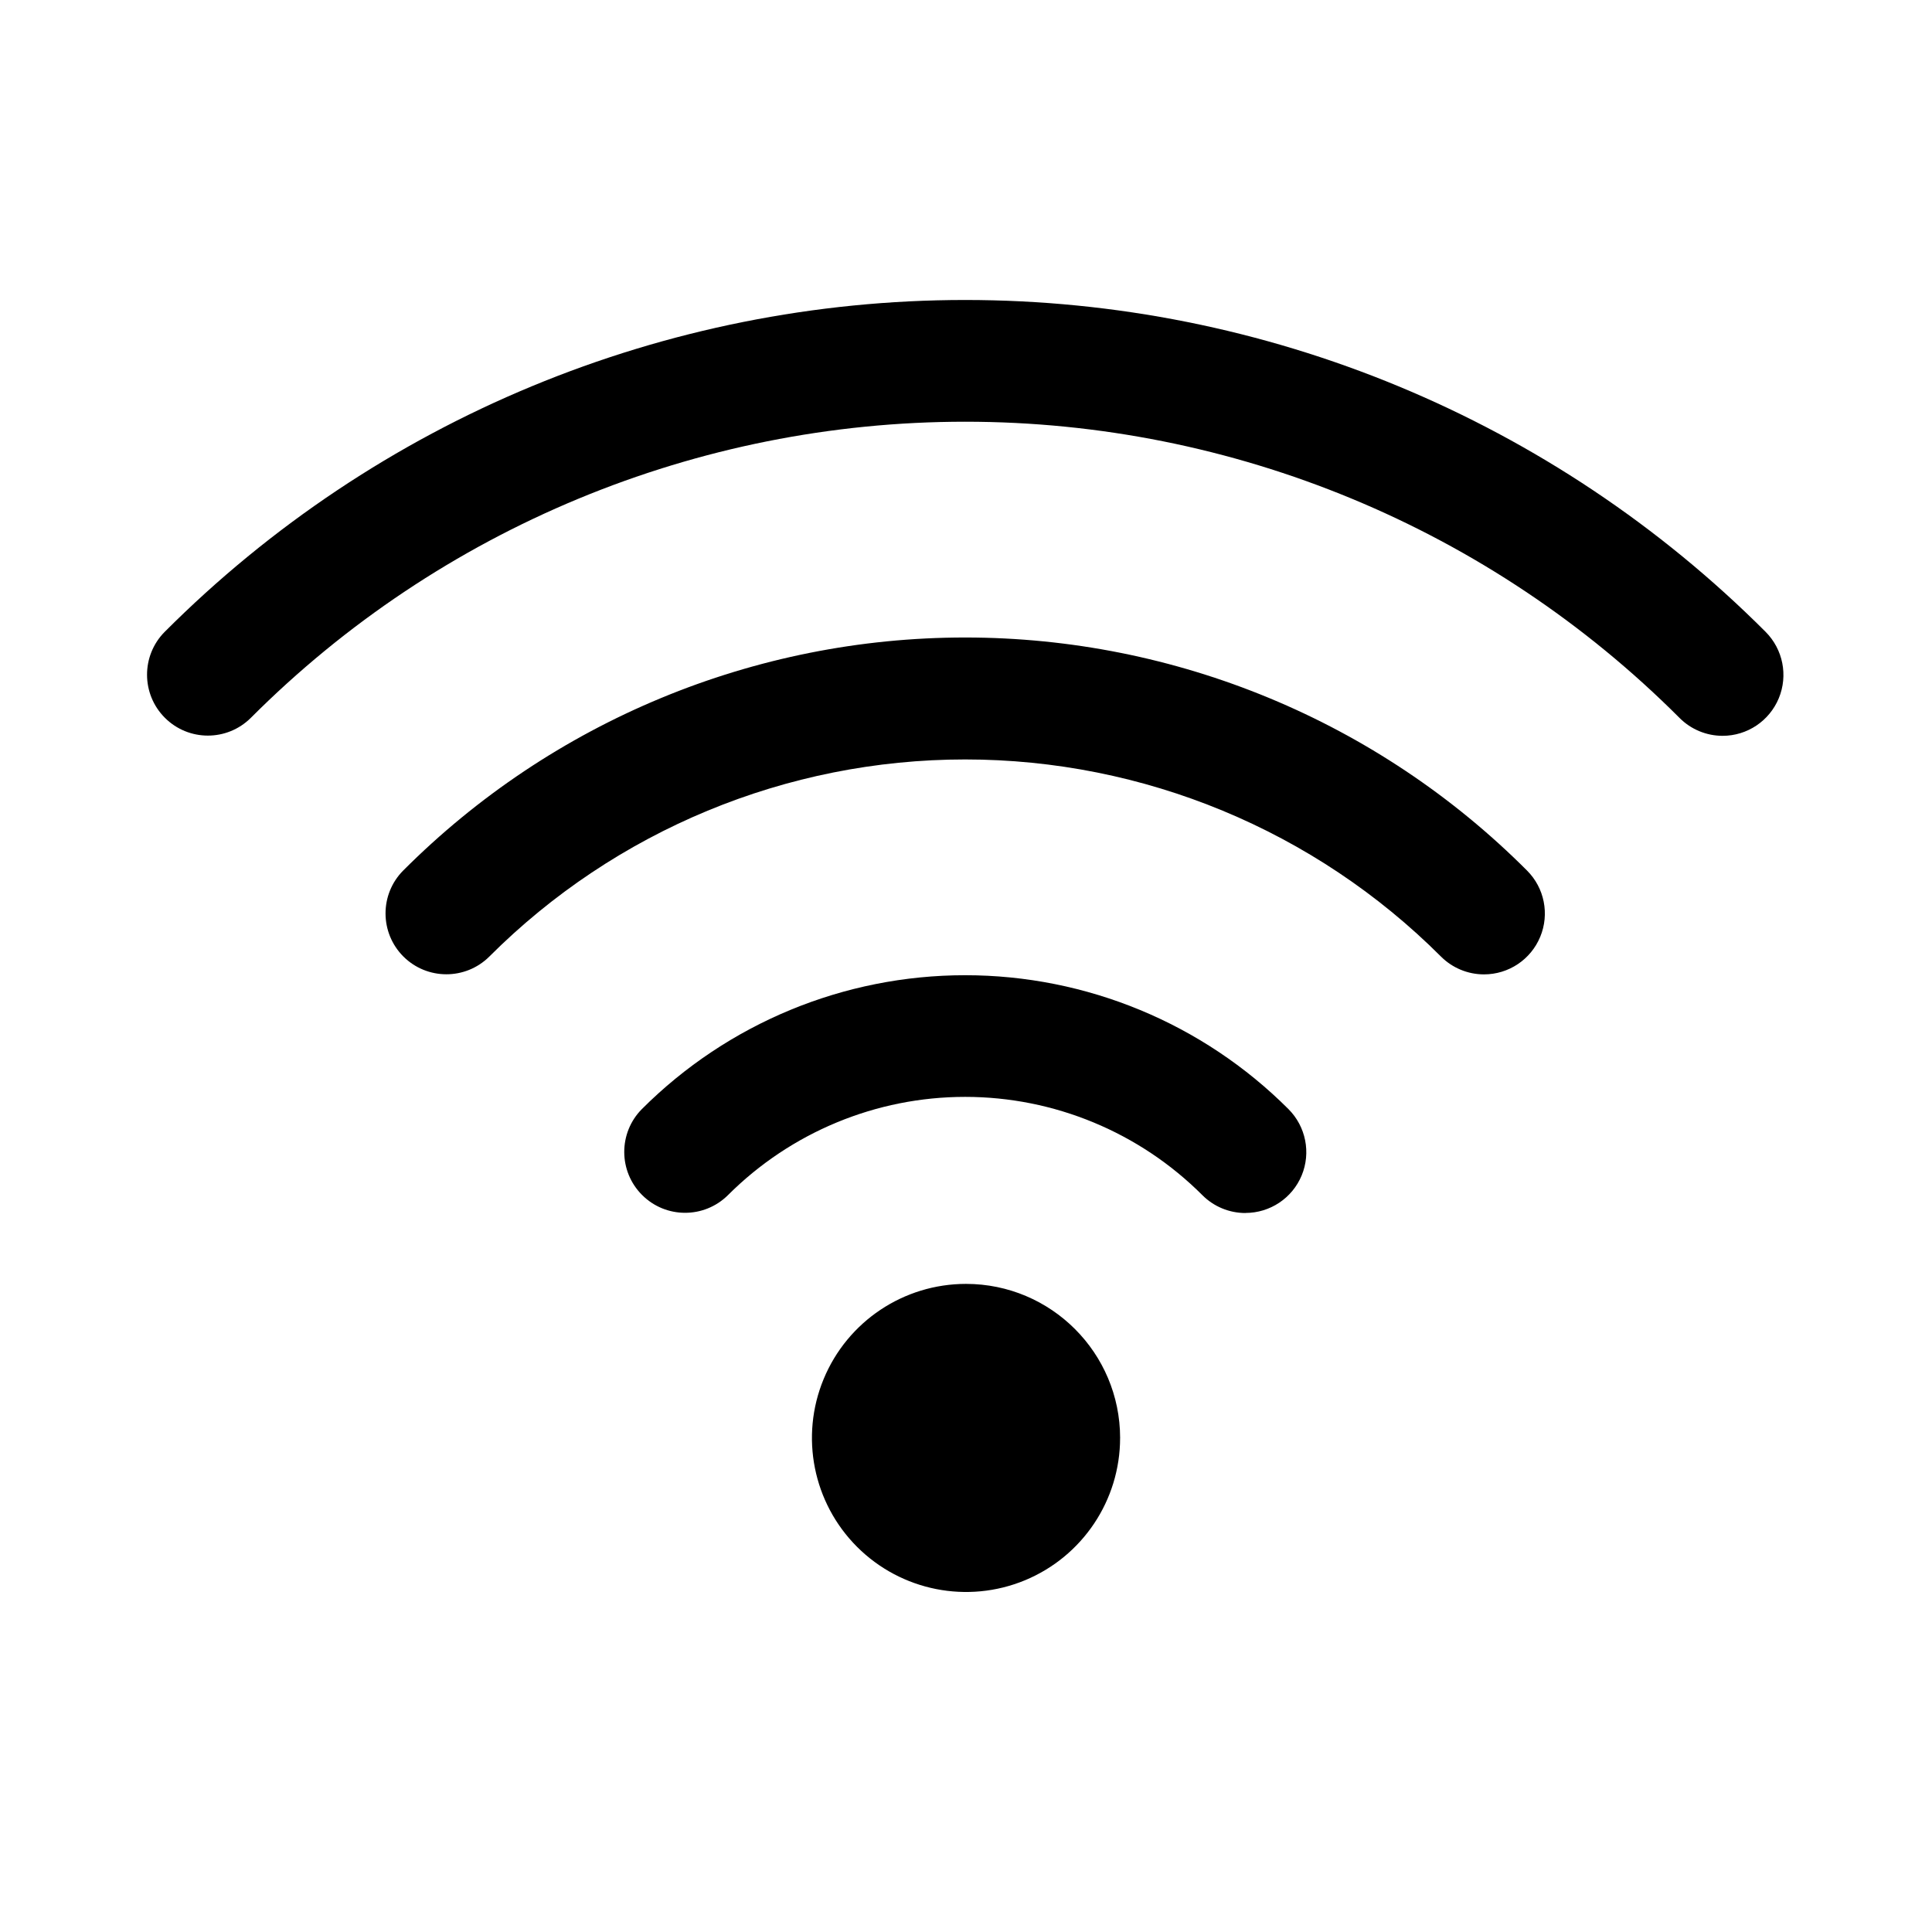
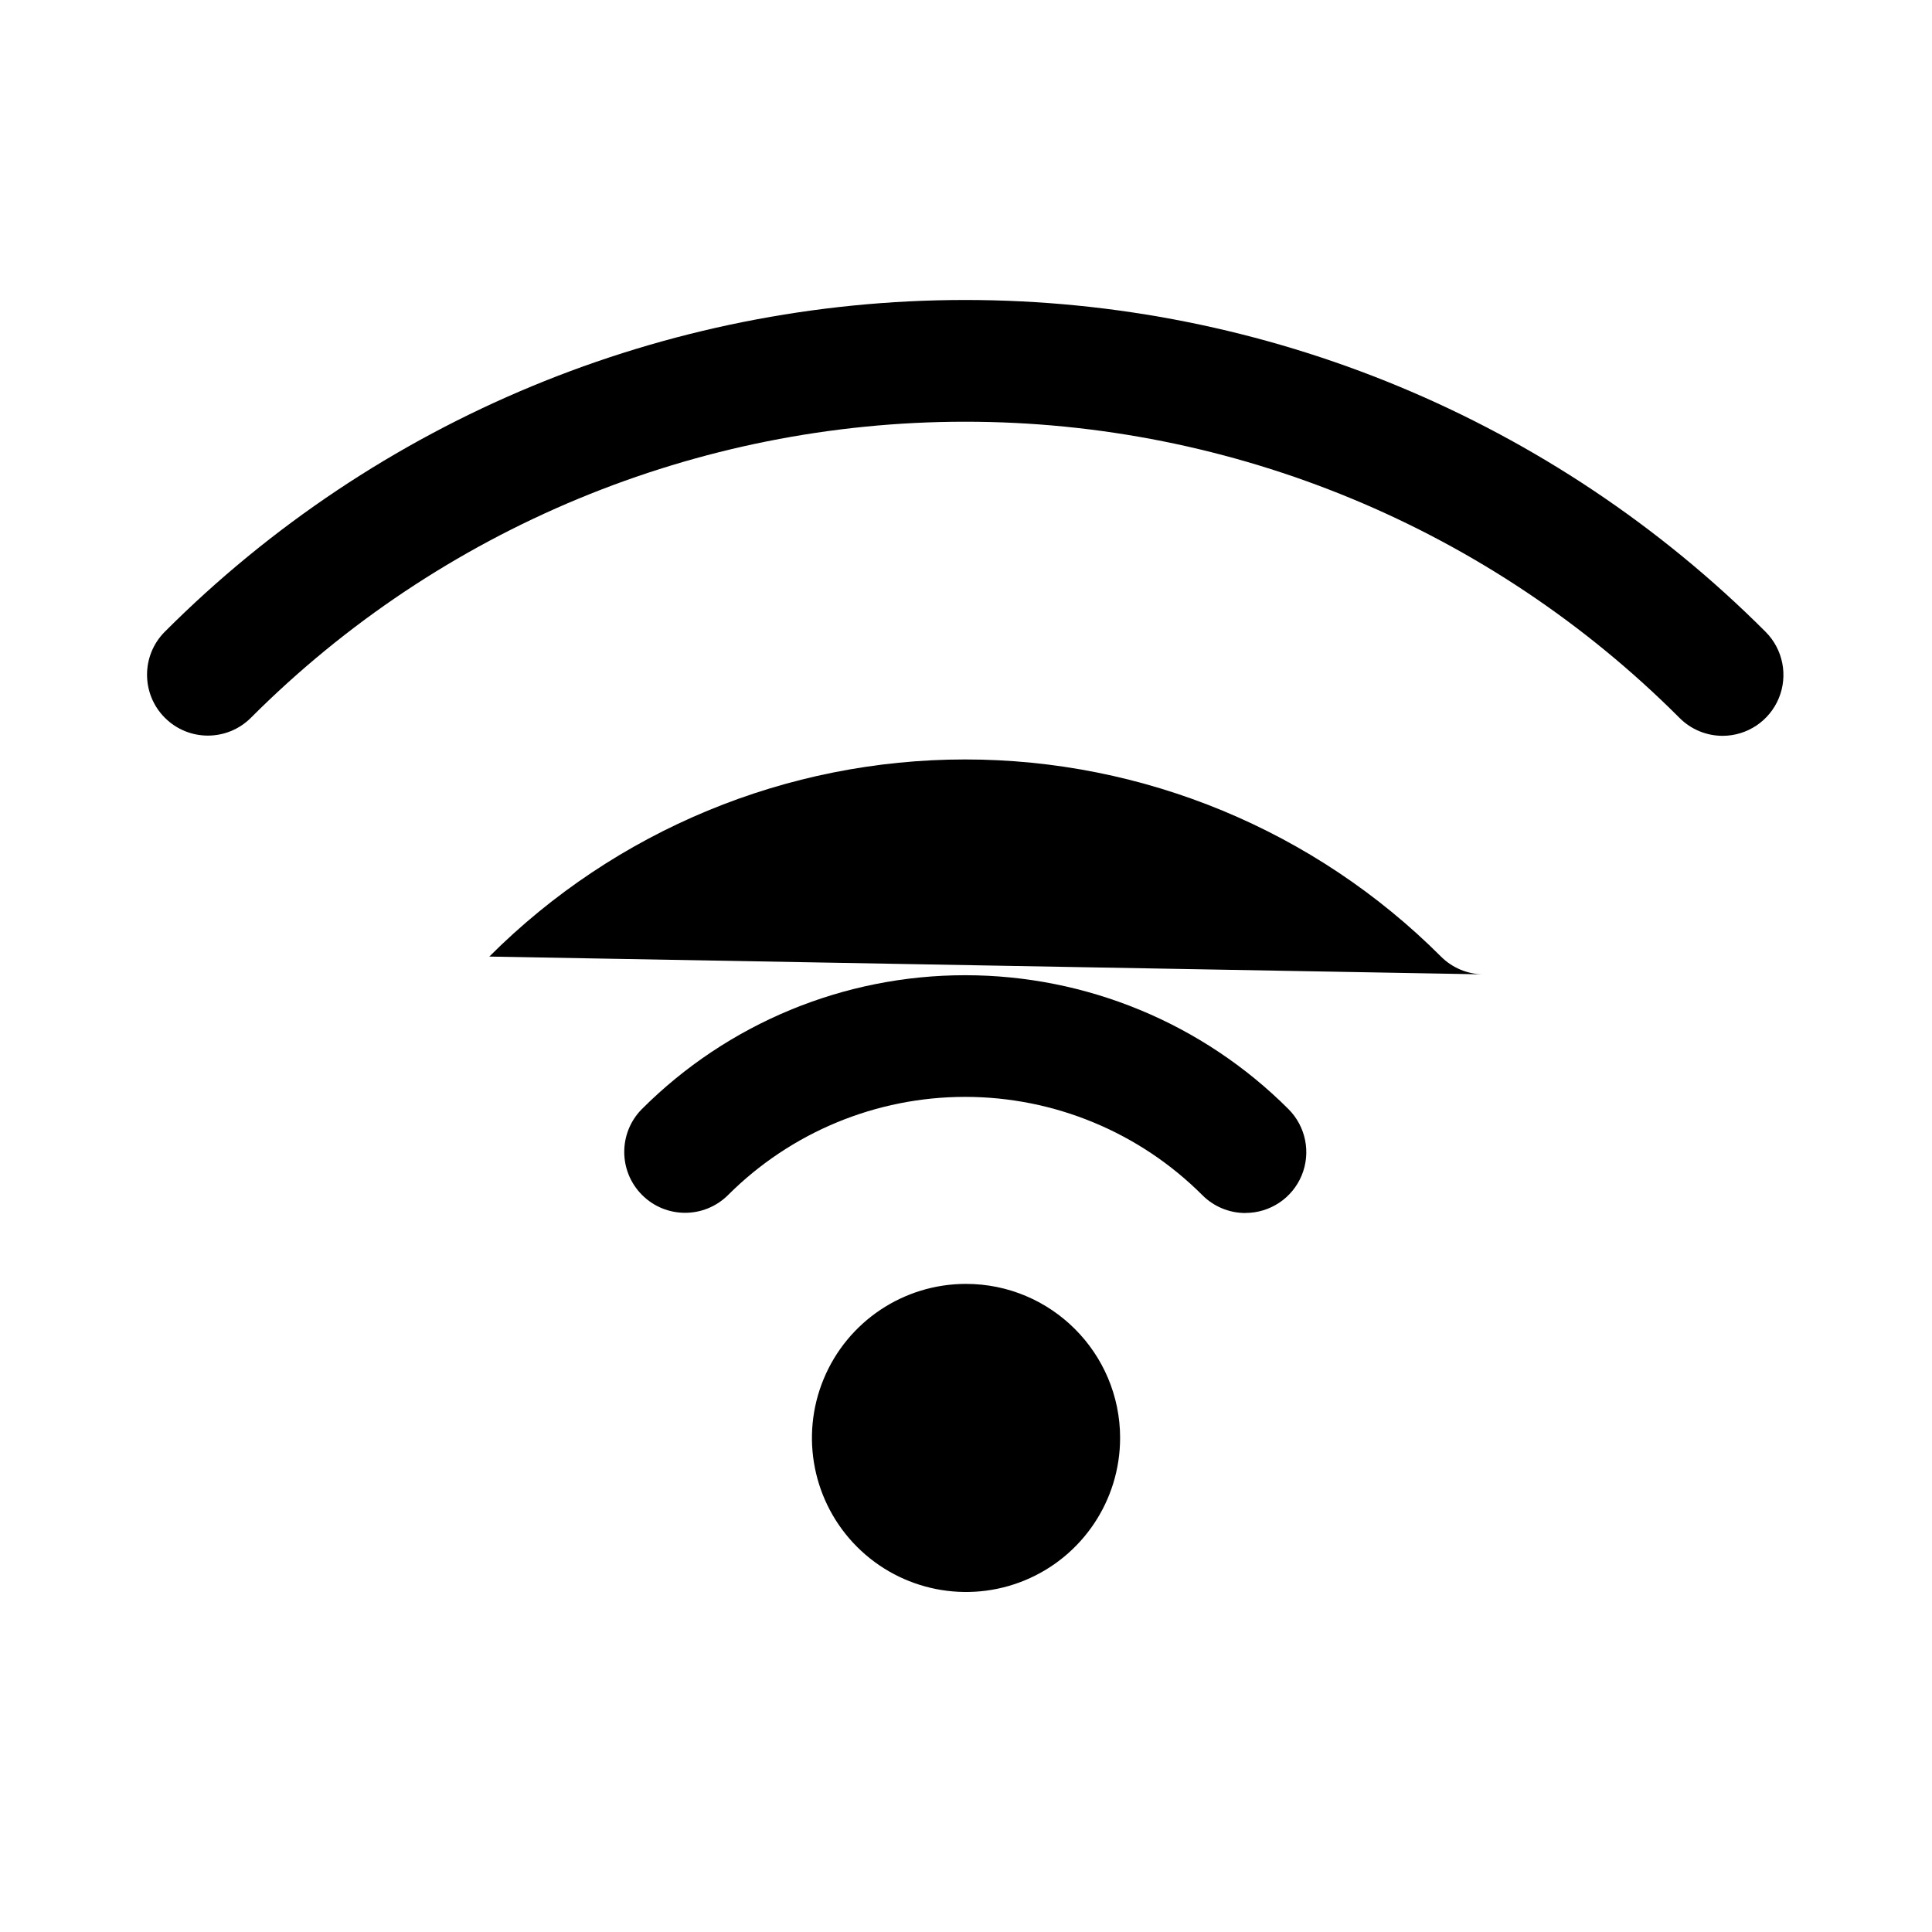
<svg xmlns="http://www.w3.org/2000/svg" width="100pt" height="100pt" version="1.1" viewBox="0 0 100 100">
-   <path d="m89.16 38.086c-0.832 0-1.637-0.332-2.227-0.926-9.801-9.816-23.105-15.332-36.977-15.332-13.871 0-27.176 5.516-36.977 15.332-1.234 1.223-3.219 1.219-4.445-0.008-1.227-1.227-1.23-3.215-0.012-4.445 10.984-11 25.891-17.18 41.434-17.18s30.449 6.18 41.434 17.18c0.898 0.902 1.168 2.258 0.68 3.434-0.488 1.176-1.633 1.945-2.91 1.945zm-12.348 12.348c-0.836 0-1.637-0.332-2.227-0.922-6.531-6.531-15.391-10.203-24.629-10.203s-18.098 3.672-24.629 10.203c-1.23 1.223-3.219 1.223-4.449-0.004-1.227-1.23-1.23-3.219-0.008-4.449 7.711-7.723 18.176-12.062 29.086-12.062 10.91 0 21.375 4.34 29.082 12.062 0.902 0.898 1.172 2.254 0.684 3.43-0.488 1.18-1.637 1.945-2.91 1.945zm-12.348 12.352c-0.836 0-1.641-0.332-2.231-0.926-3.254-3.254-7.672-5.086-12.277-5.086s-9.023 1.832-12.277 5.086c-1.234 1.223-3.219 1.219-4.445-0.008-1.227-1.227-1.23-3.215-0.012-4.445 4.438-4.438 10.457-6.93 16.734-6.93 6.277 0 12.297 2.492 16.734 6.93 0.902 0.902 1.172 2.258 0.684 3.434-0.488 1.176-1.637 1.941-2.91 1.941zm-6.488 11.641c0 3.227-1.945 6.133-4.922 7.367-2.981 1.234-6.41 0.551-8.691-1.727-2.281-2.281-2.965-5.711-1.73-8.691 1.234-2.981 4.141-4.922 7.367-4.922 4.402 0 7.973 3.57 7.977 7.973z" />
+   <path d="m89.16 38.086c-0.832 0-1.637-0.332-2.227-0.926-9.801-9.816-23.105-15.332-36.977-15.332-13.871 0-27.176 5.516-36.977 15.332-1.234 1.223-3.219 1.219-4.445-0.008-1.227-1.227-1.23-3.215-0.012-4.445 10.984-11 25.891-17.18 41.434-17.18s30.449 6.18 41.434 17.18c0.898 0.902 1.168 2.258 0.68 3.434-0.488 1.176-1.633 1.945-2.91 1.945zm-12.348 12.348c-0.836 0-1.637-0.332-2.227-0.922-6.531-6.531-15.391-10.203-24.629-10.203s-18.098 3.672-24.629 10.203zm-12.348 12.352c-0.836 0-1.641-0.332-2.231-0.926-3.254-3.254-7.672-5.086-12.277-5.086s-9.023 1.832-12.277 5.086c-1.234 1.223-3.219 1.219-4.445-0.008-1.227-1.227-1.23-3.215-0.012-4.445 4.438-4.438 10.457-6.93 16.734-6.93 6.277 0 12.297 2.492 16.734 6.93 0.902 0.902 1.172 2.258 0.684 3.434-0.488 1.176-1.637 1.941-2.91 1.941zm-6.488 11.641c0 3.227-1.945 6.133-4.922 7.367-2.981 1.234-6.41 0.551-8.691-1.727-2.281-2.281-2.965-5.711-1.73-8.691 1.234-2.981 4.141-4.922 7.367-4.922 4.402 0 7.973 3.57 7.977 7.973z" />
</svg>